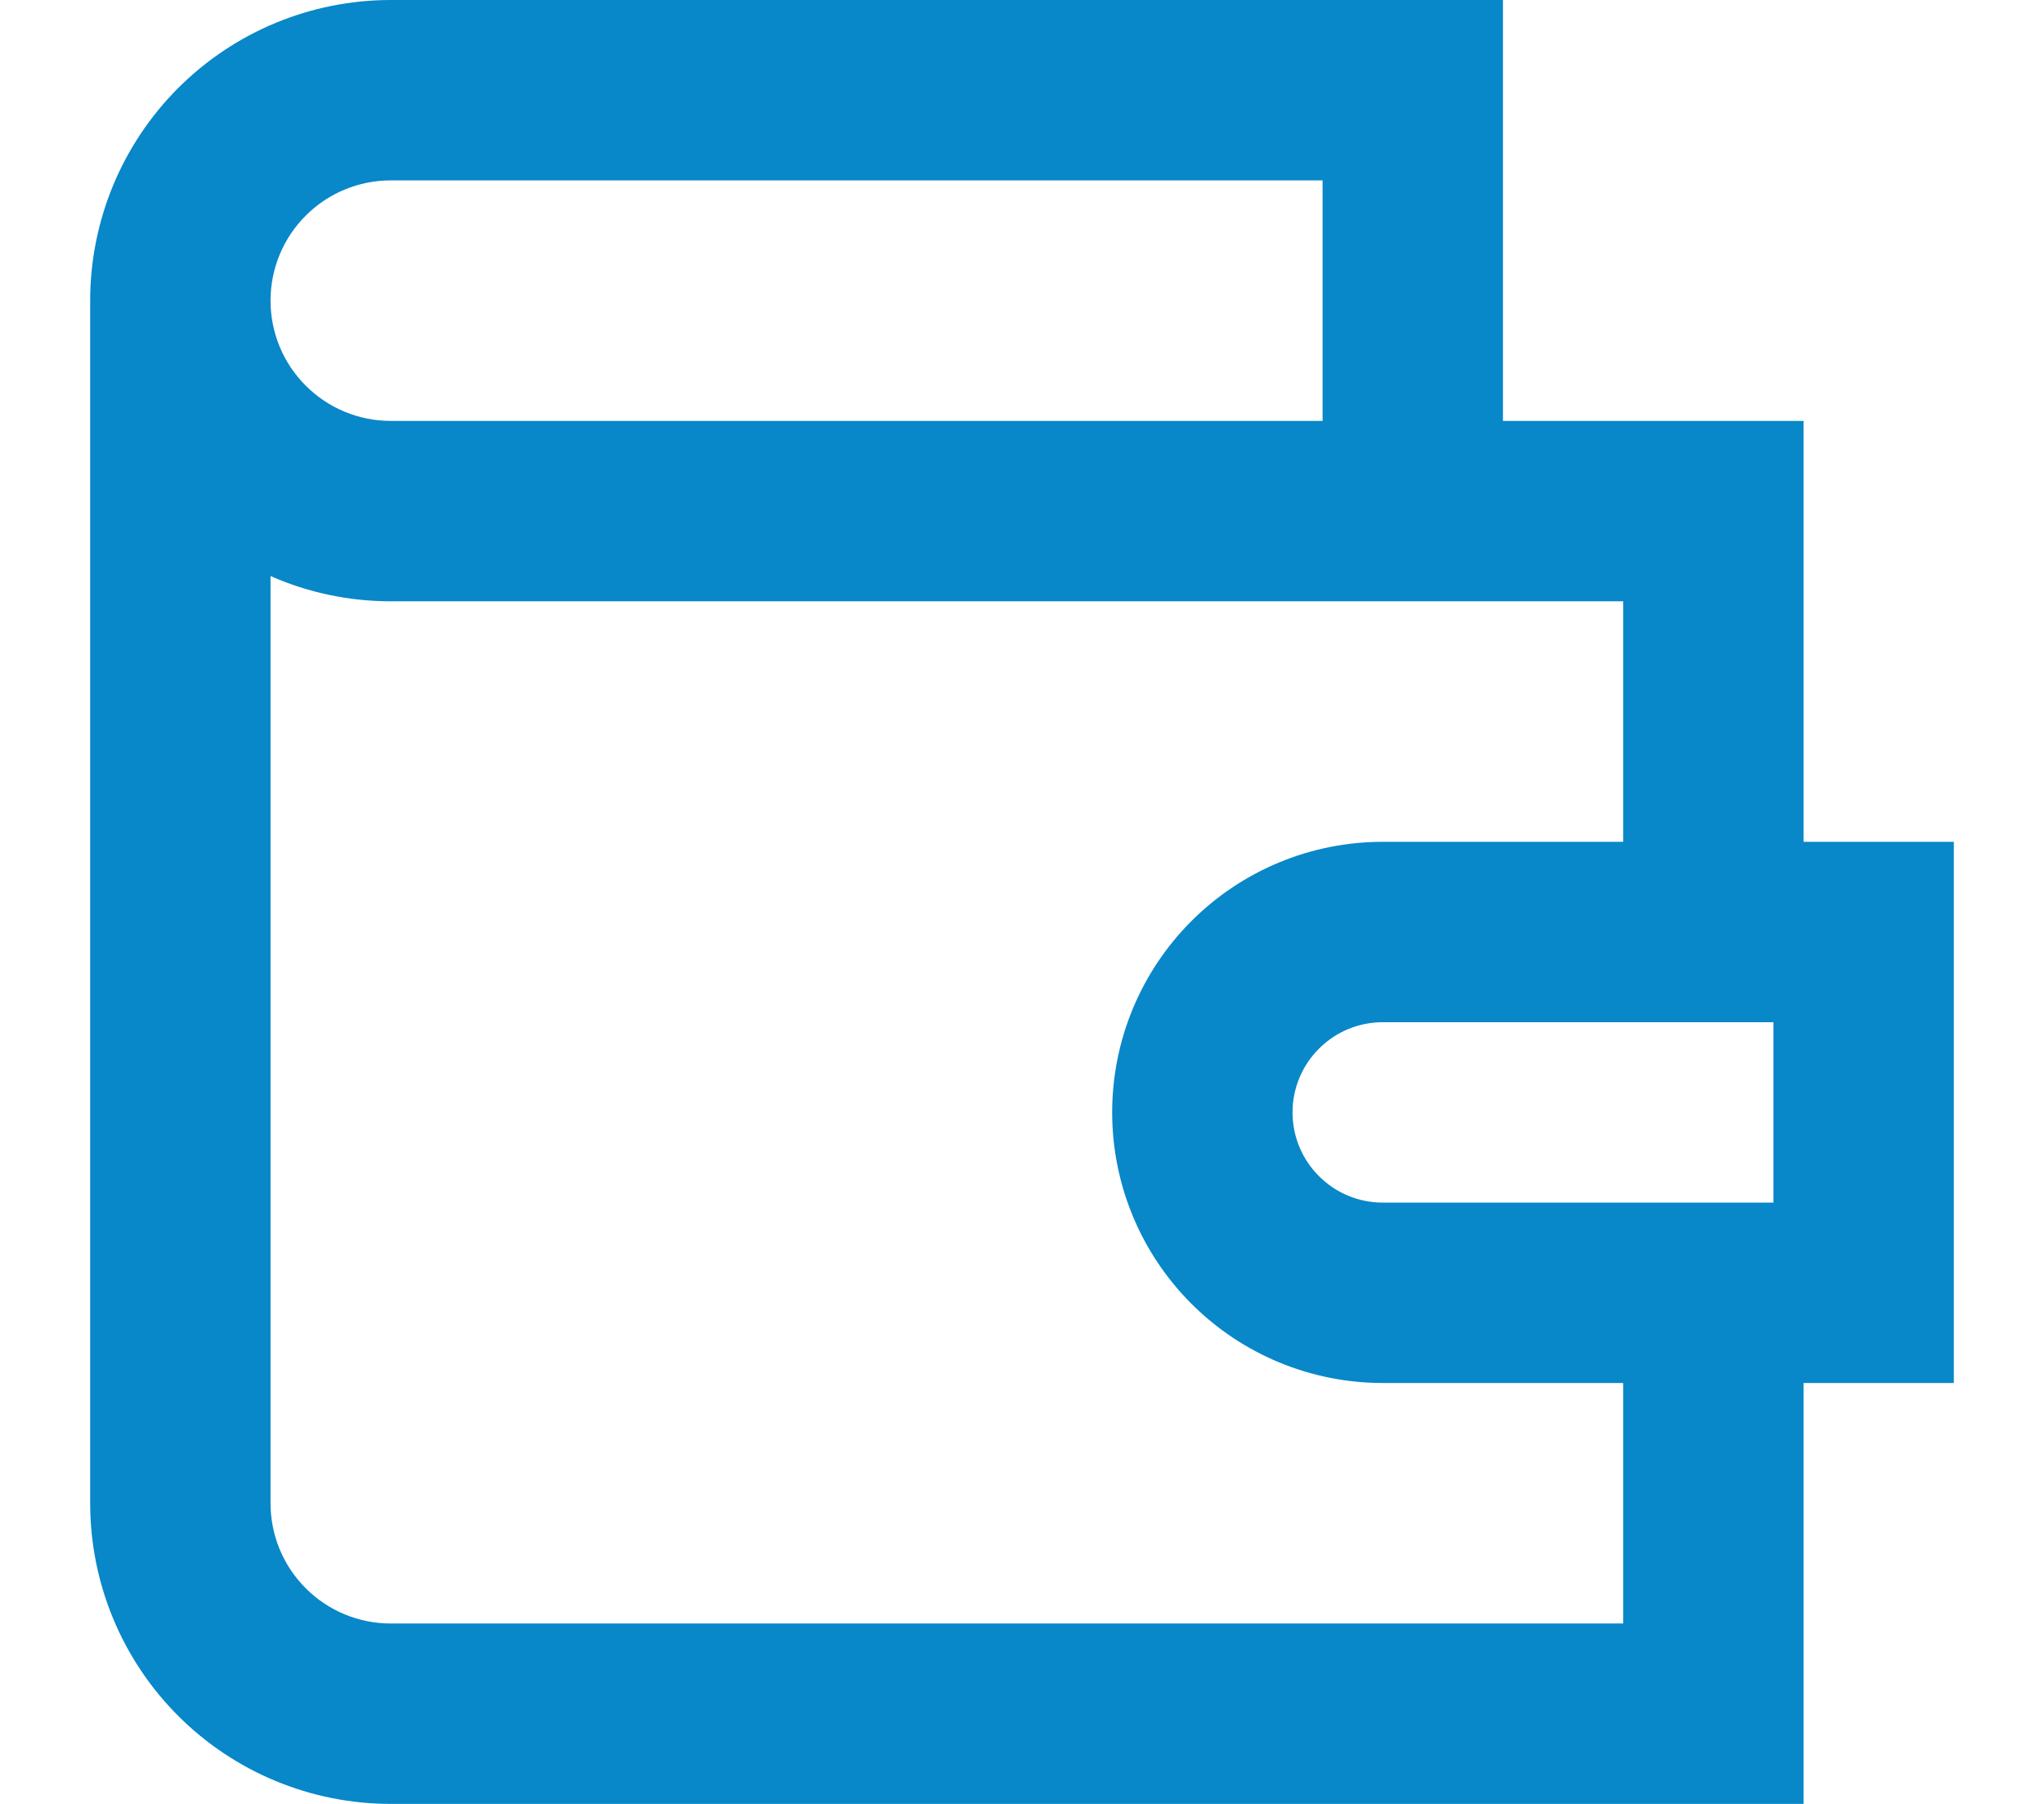
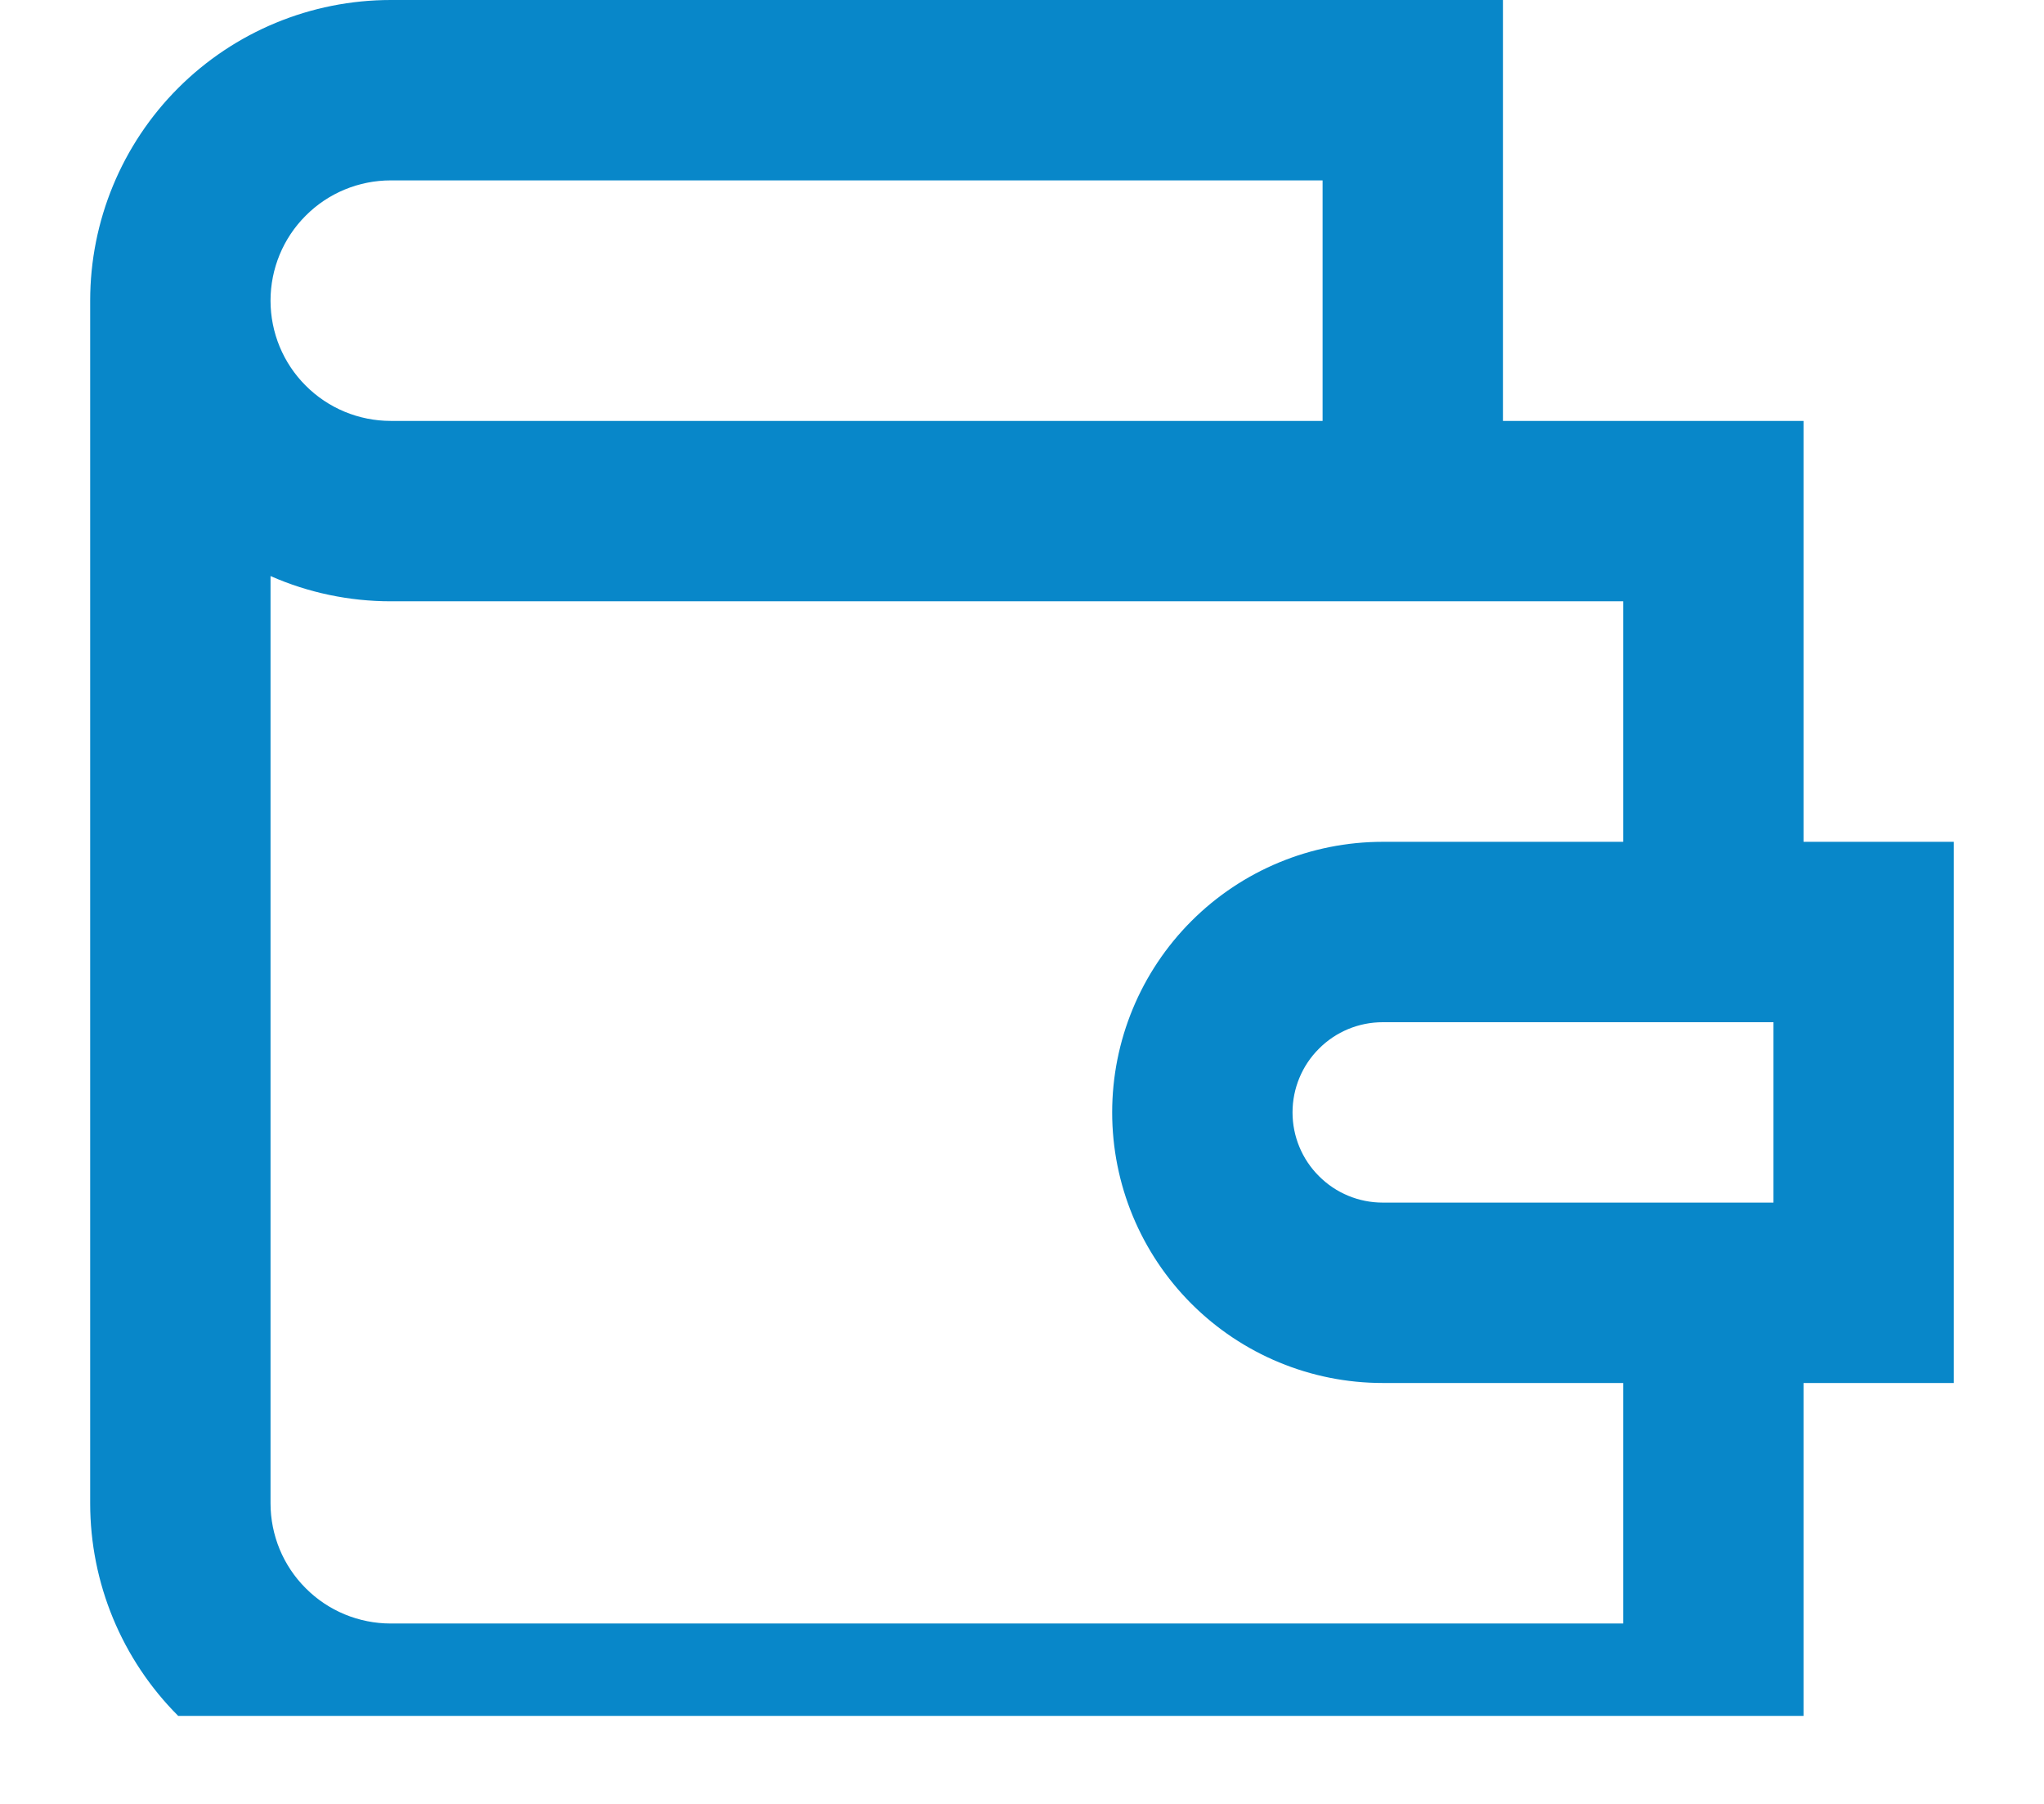
<svg xmlns="http://www.w3.org/2000/svg" width="17" height="15" viewBox="0 0 17 15" fill="none">
-   <path d="M15 7V3.5H12.5V0H3.25C2.587 0 1.951 0.263 1.482 0.732C1.013 1.201 0.75 1.837 0.75 2.5V12.5C0.75 13.163 1.013 13.799 1.482 14.268C1.951 14.737 2.587 15 3.25 15H15V11.5H16.25V7H15ZM14.75 10H11.5C11.301 10 11.11 9.921 10.97 9.78C10.829 9.64 10.75 9.449 10.75 9.25C10.75 9.051 10.829 8.86 10.97 8.72C11.11 8.579 11.301 8.5 11.5 8.5H14.75V10ZM3.25 1.5H11V3.5H3.25C2.985 3.5 2.73 3.395 2.543 3.207C2.355 3.02 2.25 2.765 2.25 2.5C2.25 2.235 2.355 1.98 2.543 1.793C2.73 1.605 2.985 1.5 3.25 1.5ZM3.25 13.5C2.985 13.5 2.73 13.395 2.543 13.207C2.355 13.02 2.25 12.765 2.25 12.5V4.79C2.565 4.929 2.906 5 3.25 5H13.5V7H11.5C10.903 7 10.331 7.237 9.909 7.659C9.487 8.081 9.25 8.653 9.25 9.25C9.25 9.847 9.487 10.419 9.909 10.841C10.331 11.263 10.903 11.5 11.5 11.5H13.5V13.5H3.25Z" fill="#0887C9" />
+   <path d="M15 7V3.5H12.5V0H3.25C2.587 0 1.951 0.263 1.482 0.732C1.013 1.201 0.75 1.837 0.75 2.5V12.5C0.75 13.163 1.013 13.799 1.482 14.268H15V11.5H16.25V7H15ZM14.75 10H11.5C11.301 10 11.11 9.921 10.97 9.78C10.829 9.64 10.75 9.449 10.75 9.25C10.75 9.051 10.829 8.86 10.97 8.72C11.11 8.579 11.301 8.5 11.5 8.5H14.75V10ZM3.25 1.5H11V3.5H3.25C2.985 3.5 2.73 3.395 2.543 3.207C2.355 3.02 2.25 2.765 2.25 2.5C2.25 2.235 2.355 1.98 2.543 1.793C2.73 1.605 2.985 1.5 3.25 1.5ZM3.25 13.5C2.985 13.5 2.73 13.395 2.543 13.207C2.355 13.02 2.25 12.765 2.25 12.5V4.79C2.565 4.929 2.906 5 3.25 5H13.5V7H11.5C10.903 7 10.331 7.237 9.909 7.659C9.487 8.081 9.25 8.653 9.25 9.25C9.25 9.847 9.487 10.419 9.909 10.841C10.331 11.263 10.903 11.5 11.5 11.5H13.5V13.5H3.25Z" fill="#0887C9" />
</svg>